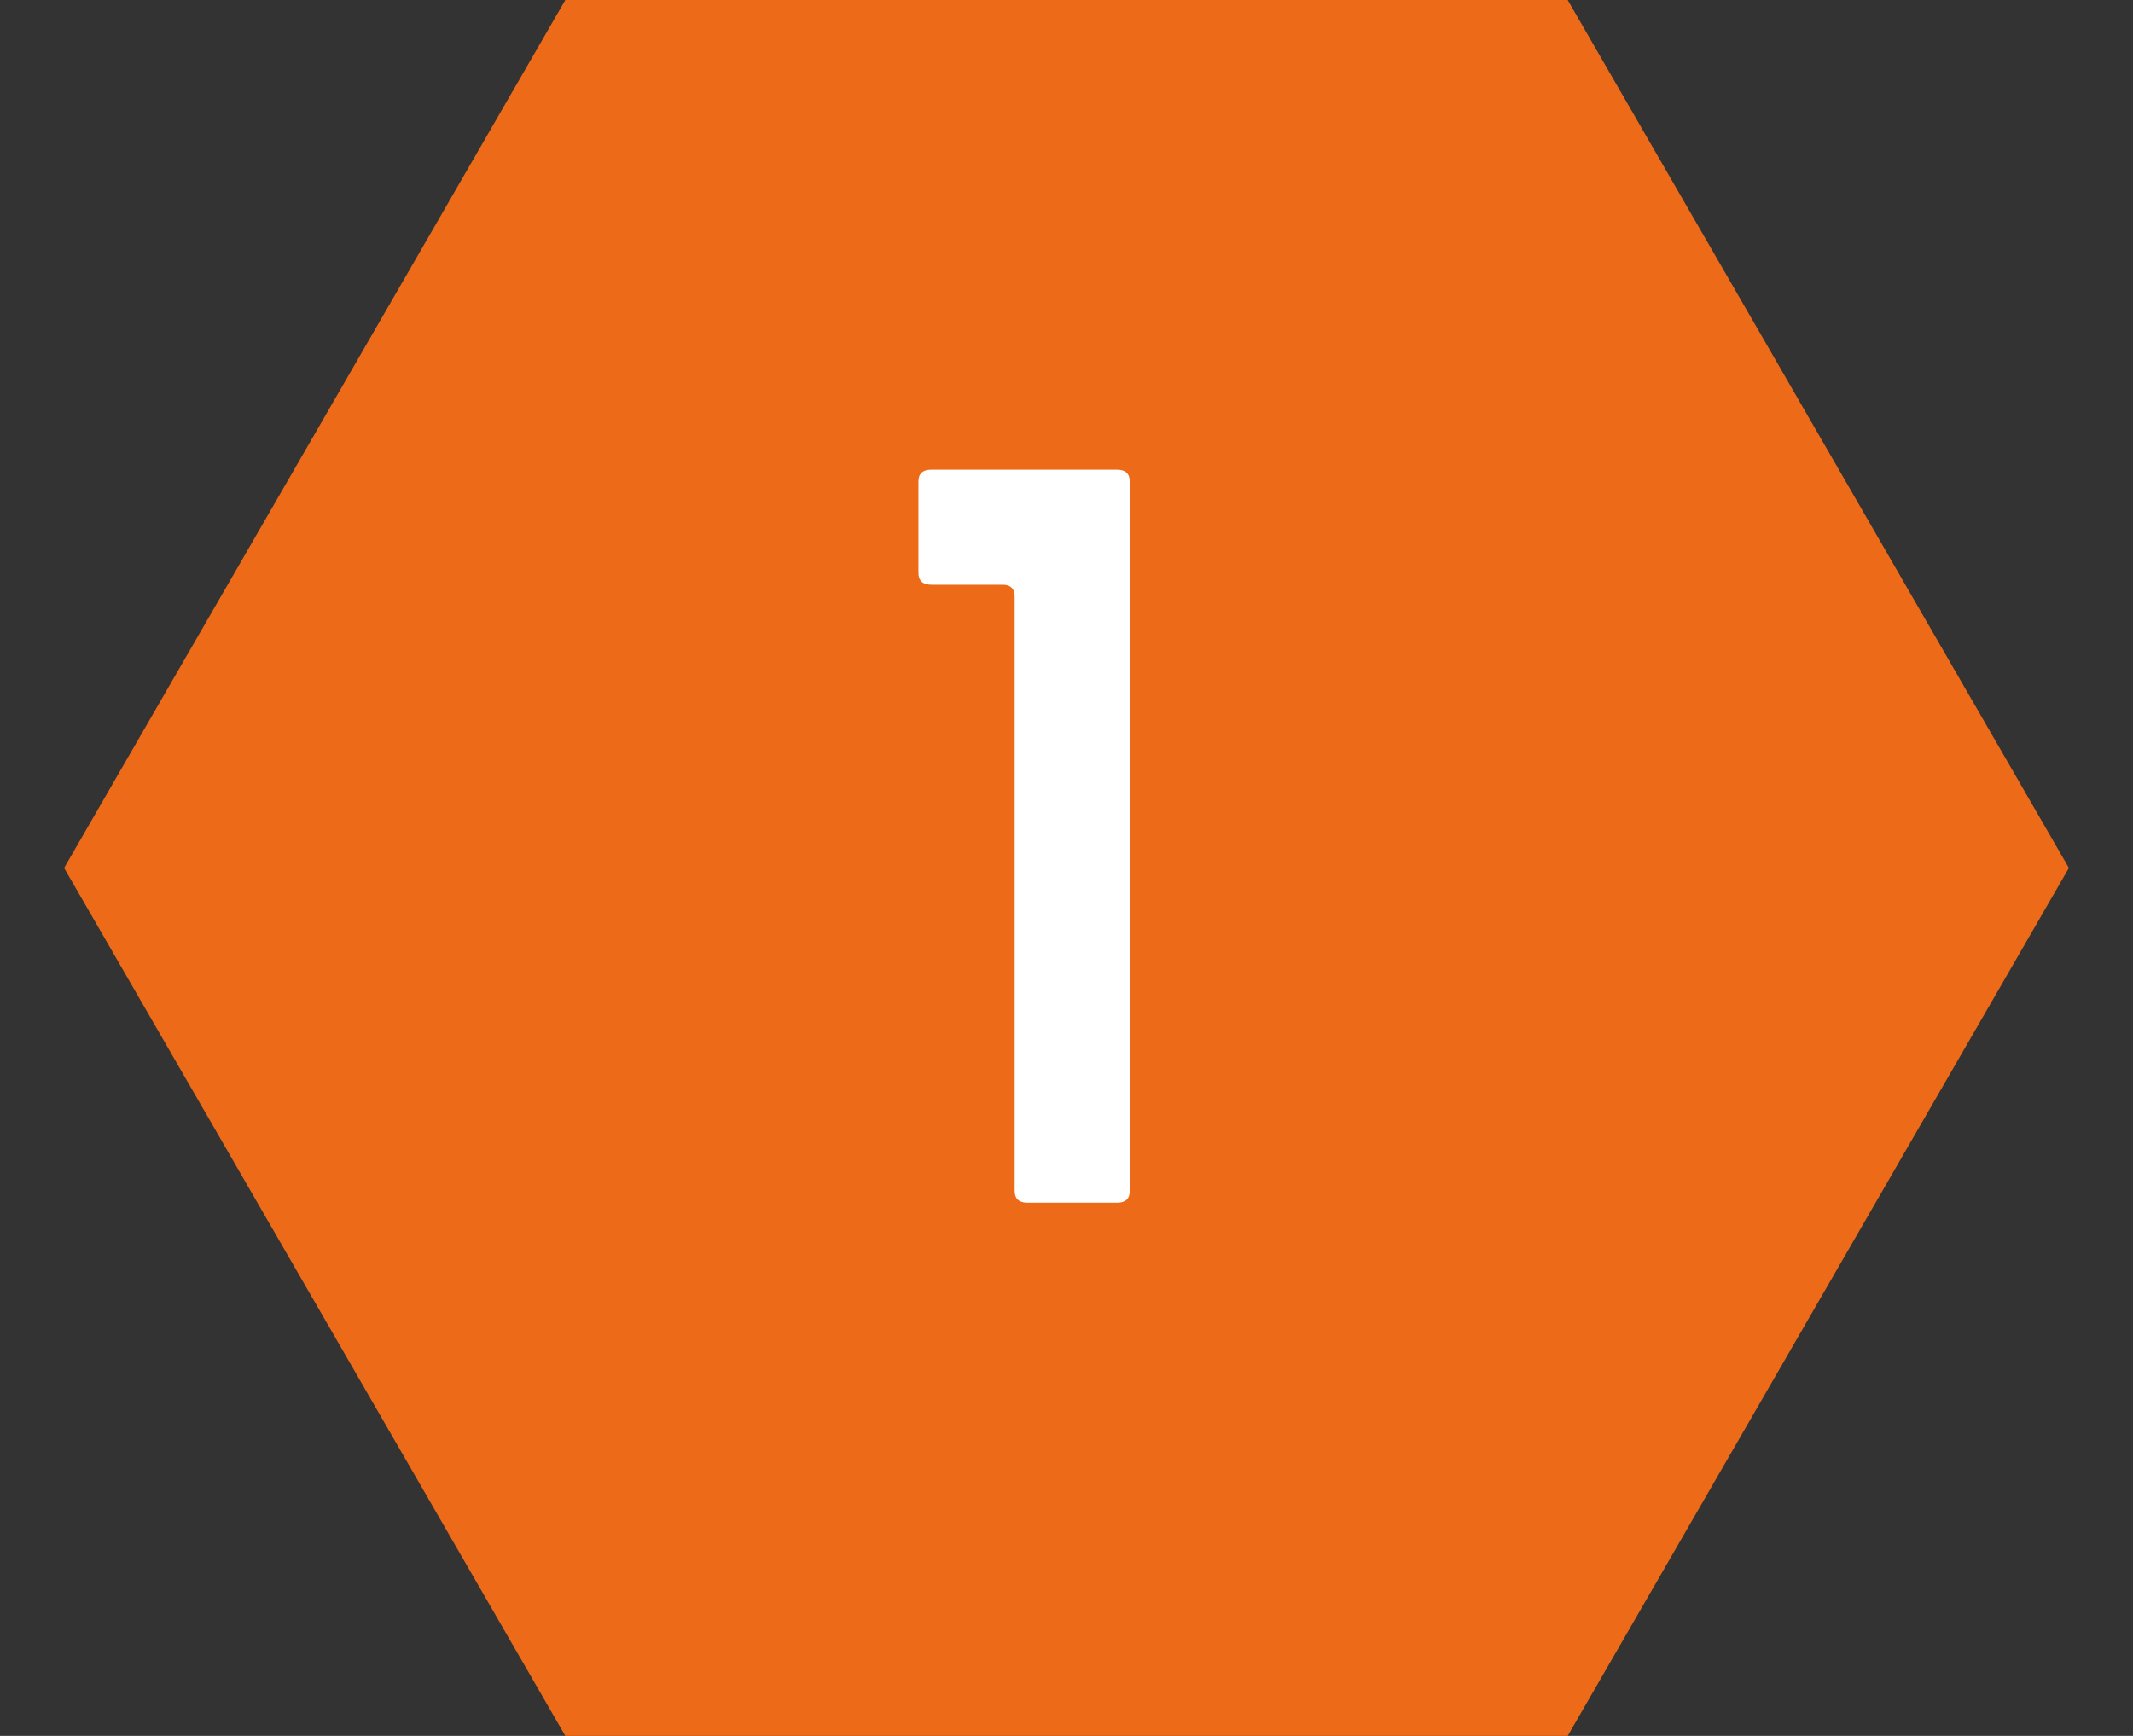
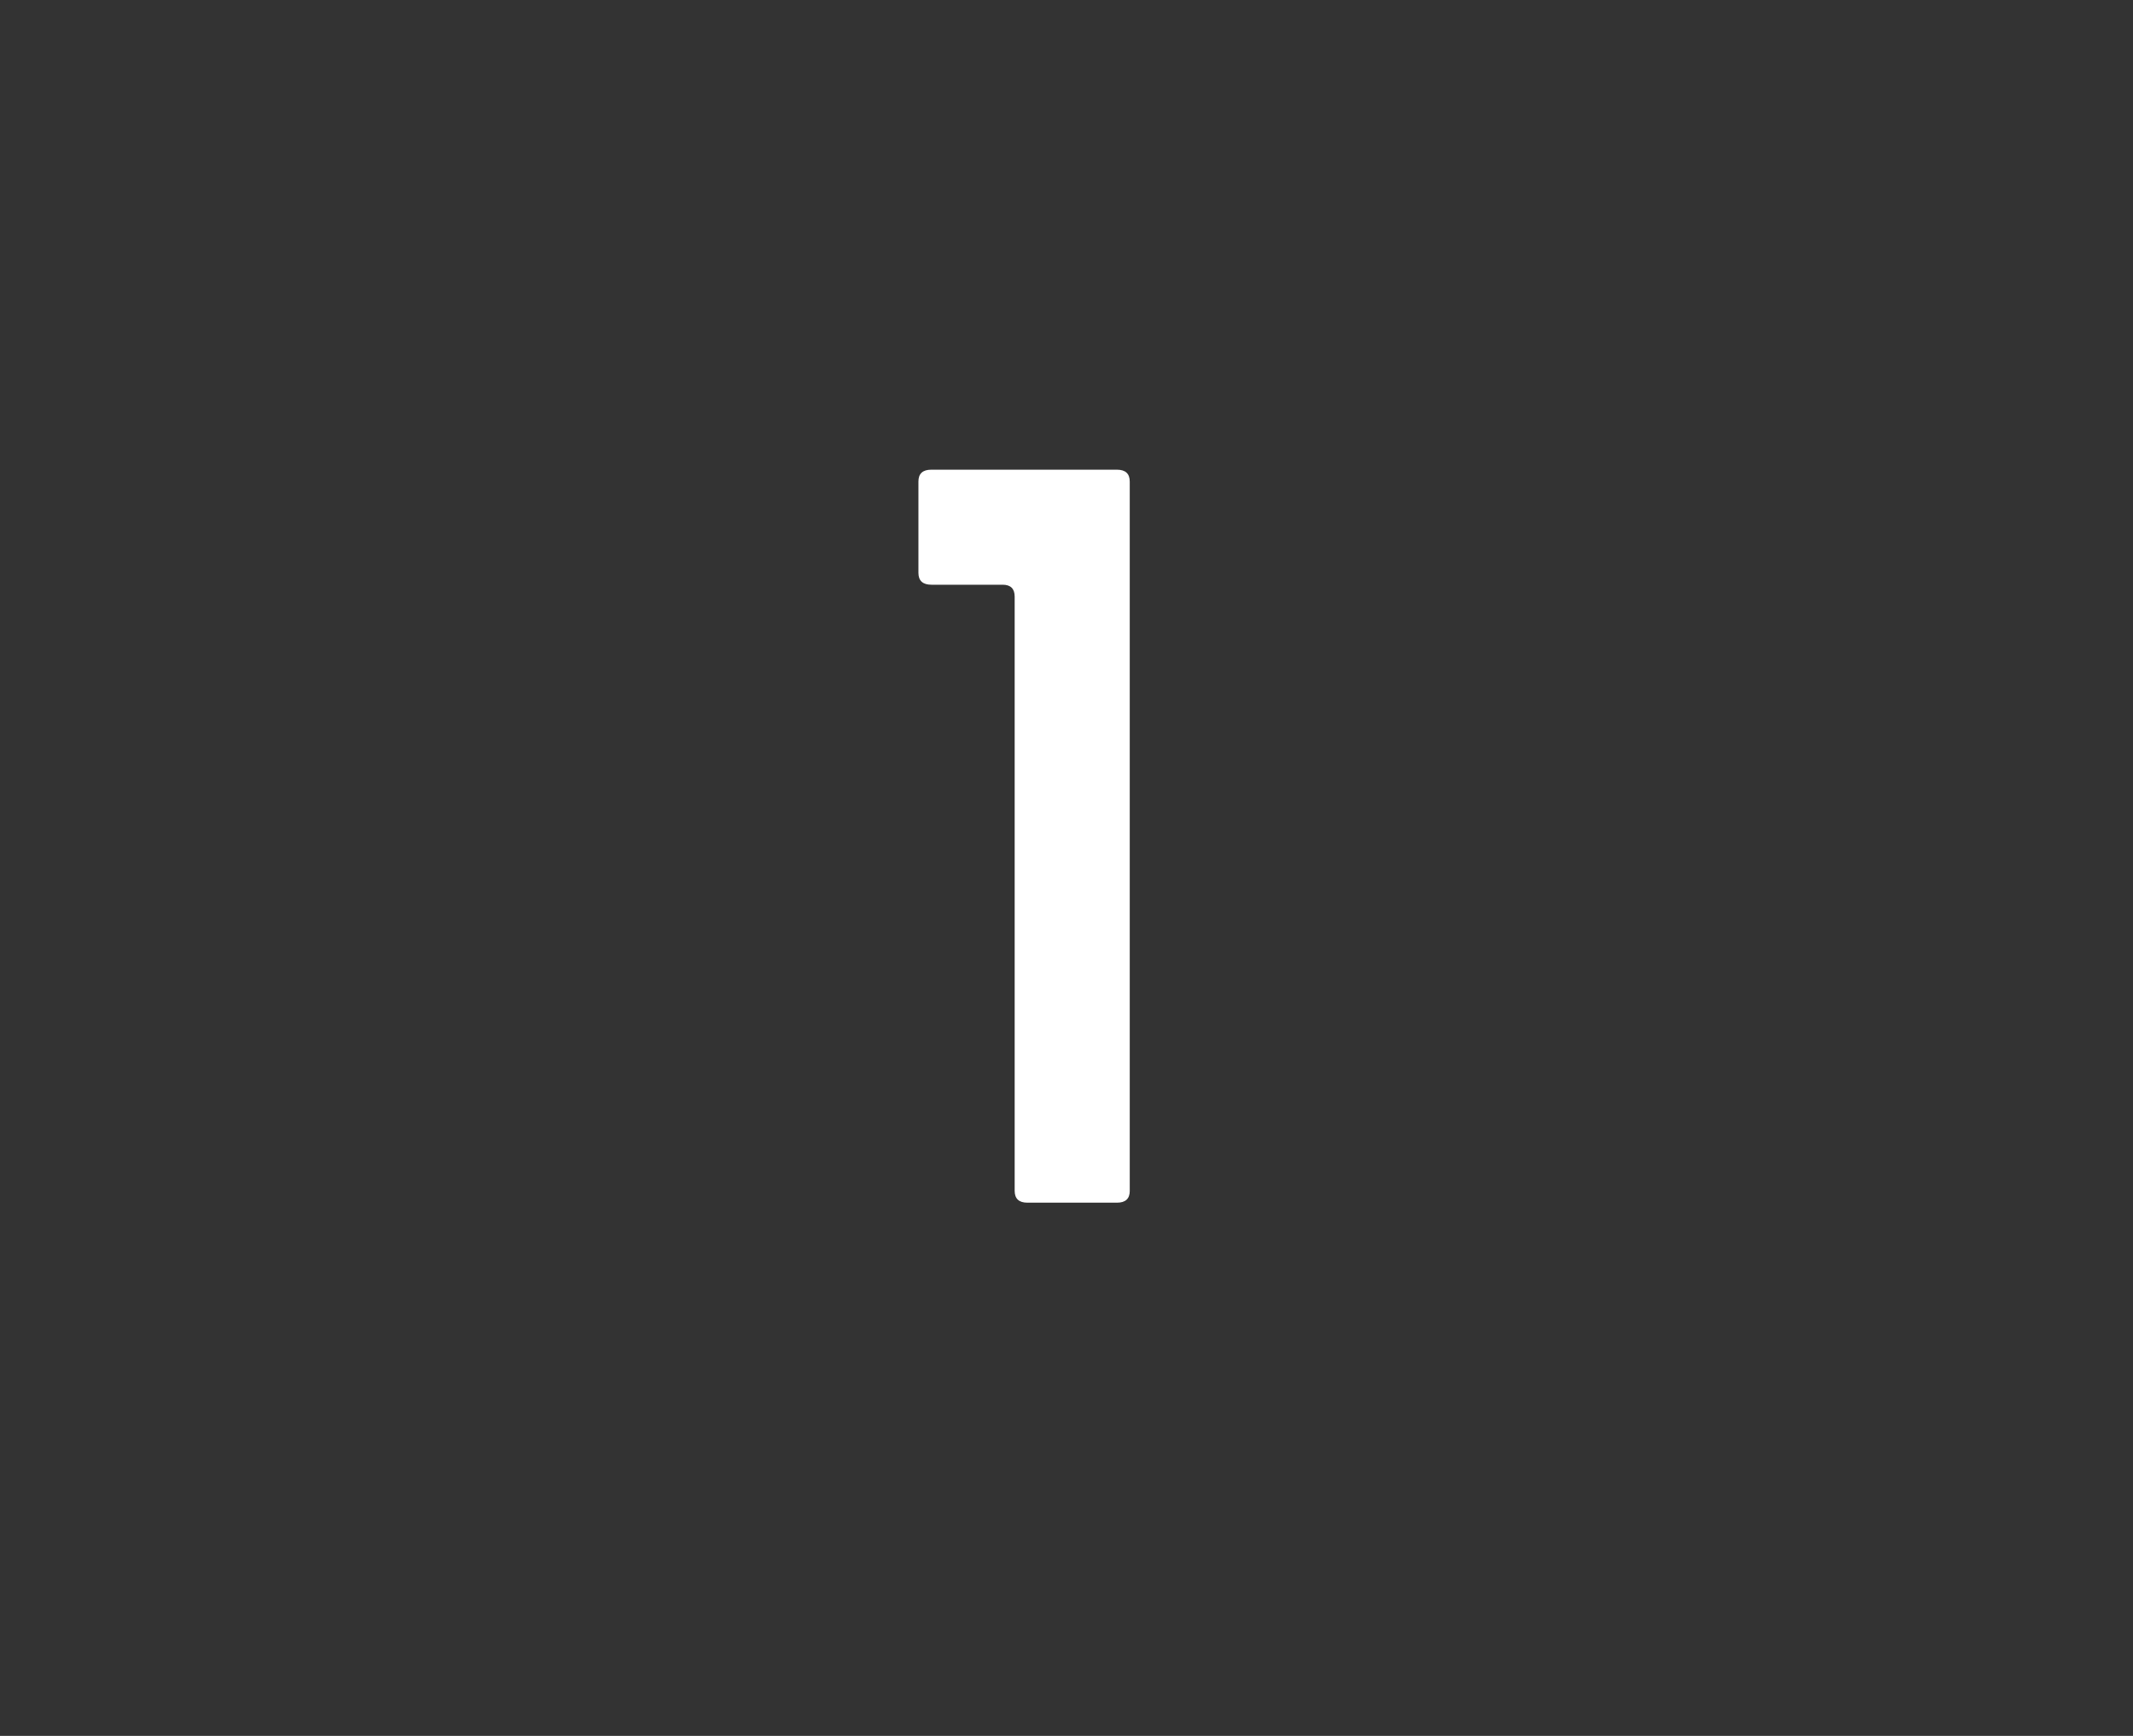
<svg xmlns="http://www.w3.org/2000/svg" version="1.1" x="0px" y="0px" viewBox="0 0 86 70" enable-background="new 0 0 86 70" xml:space="preserve">
  <rect x="0" y="0" width="86" height="70" fill="#333333" stroke="none" />
  <g id="背景">
</g>
  <g id="コンテンツ">
    <g>
-       <polygon fill="#EC6A18" points="63.207,0 22.793,0 2.585,35 22.793,70 63.207,70 83.415,35   " />
      <g>
        <g>
          <path fill="#FFFFFF" d="M45.551,48.018c0,0.32-0.172,0.48-0.516,0.48h-3.609c-0.344,0-0.516-0.16-0.516-0.48v-23.96      c0-0.319-0.162-0.479-0.485-0.479h-2.869c-0.351,0-0.526-0.16-0.526-0.48v-3.68c0-0.32,0.173-0.479,0.52-0.479h7.48      c0.346,0,0.52,0.159,0.52,0.479V48.018z" />
        </g>
      </g>
    </g>
  </g>
  <g id="フッター">
</g>
  <g id="ヘッダー">
</g>
</svg>